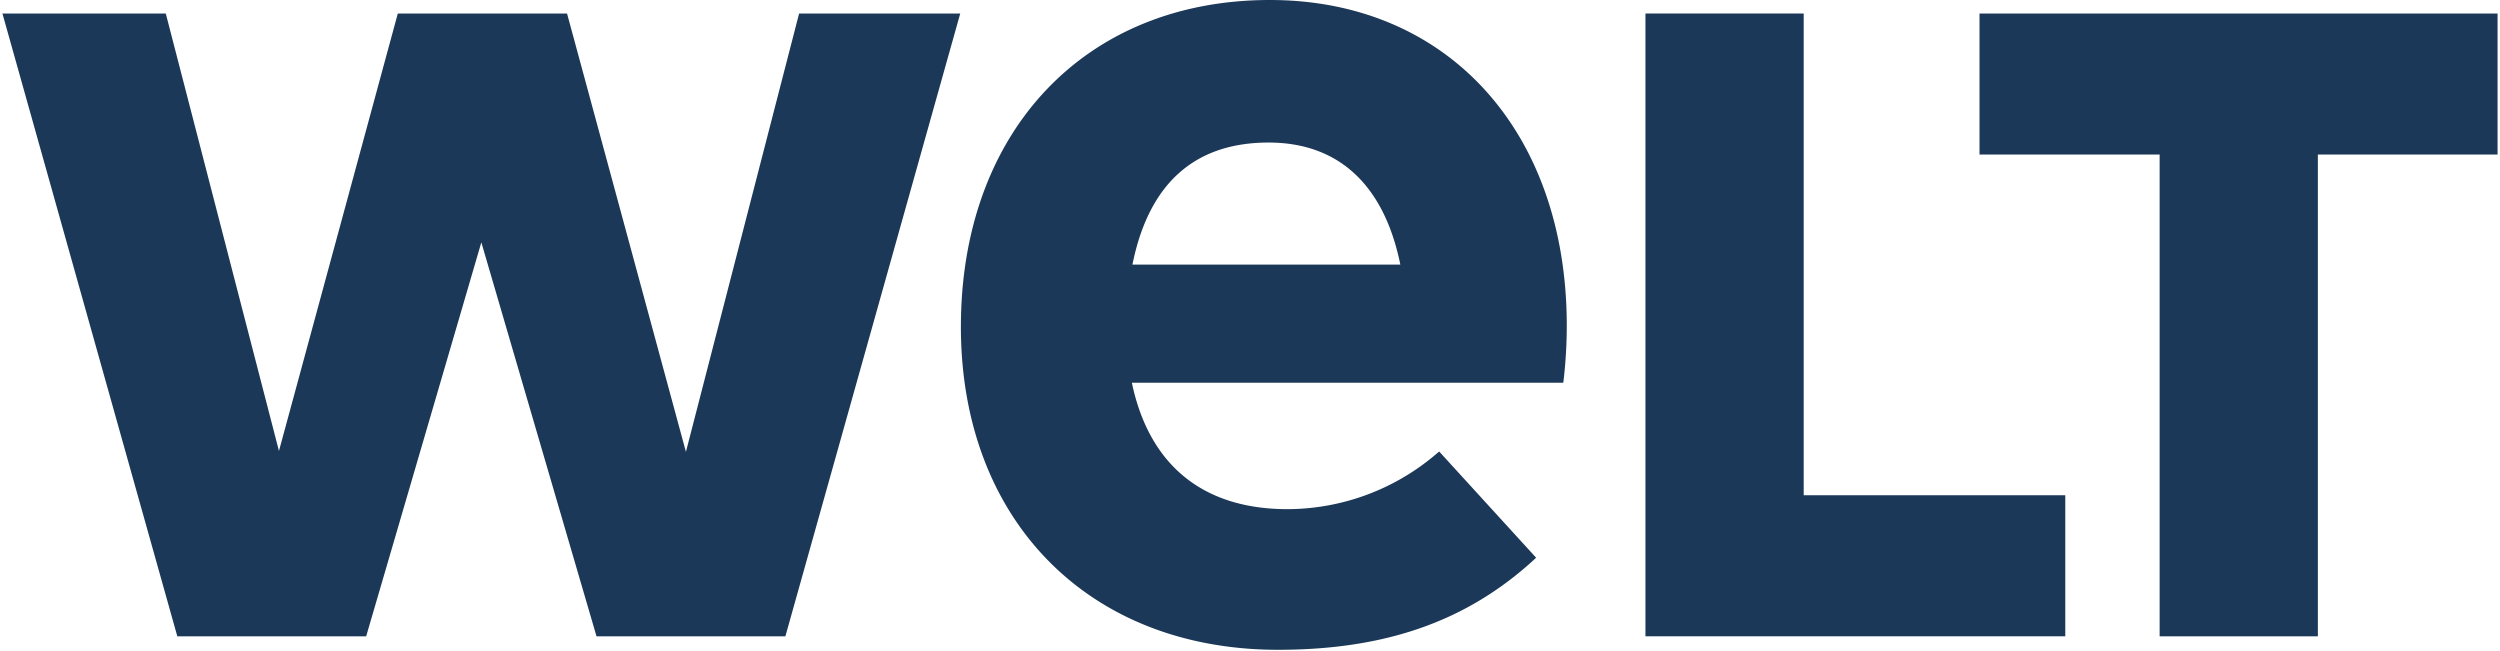
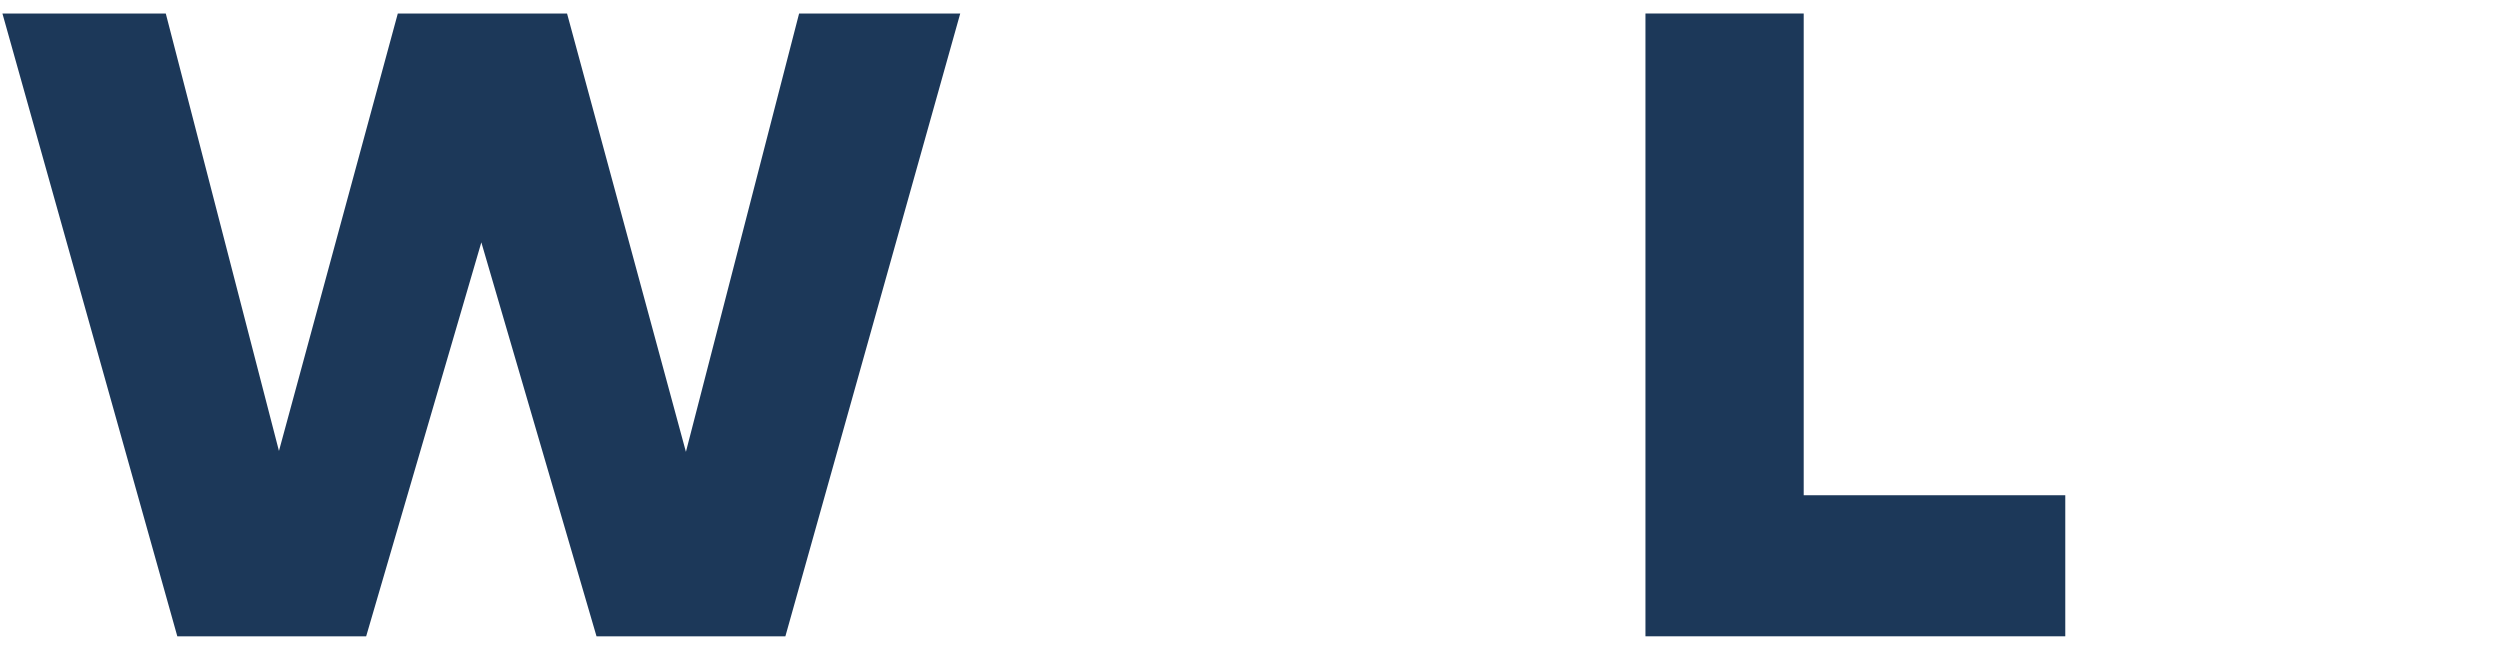
<svg xmlns="http://www.w3.org/2000/svg" height="166.674" viewBox="0.0 0.0 640.0 167.0" width="640.0">
  <g transform="translate(1127.618 -3487.958)">
    <g transform="translate(-1127.618 3487.958)">
      <g transform="translate(507.122 3.464)">
-         <path d="M-25.986-89.858V-213.432h-46.2v-36.175H60.694v36.175H14.6V-89.858h-40.59" fill="#1c3859" transform="translate(72.185 249.607)" />
-       </g>
+         </g>
      <g transform="translate(421.435 3.464)">
        <path d="M0-89.858V-249.607H40.59V-126.04h67.095v36.181H0" fill="#1c3859" transform="translate(0 249.607)" />
      </g>
      <g transform="translate(245.842 0)">
-         <path d="M-24.858-37.661C-20.528-57.828-8.841-68.052,9.873-68.052c17.658,0,29.276,10.506,33.6,30.387l.2.913H-25.053ZM53.124,11.622a59.043,59.043,0,0,1-38.392,14.36C-6.583,25.982-20.329,15.088-25-5.529l-.185-.919,110.632,0c.036-.209.066-.362.1-.636a122.9,122.9,0,0,0,.815-14.358C86.2-71.192,55.59-104.616,10.2-104.616c-47.4,0-79.25,33.687-79.25,83.824,0,49.555,32.694,82.85,81.354,82.85C39.917,62.059,60.8,54.7,78,38.905l.5-.467L53.631,11.194l-.507.428" fill="#1c3859" transform="translate(69.051 104.616)" />
-       </g>
+         </g>
      <g transform="translate(0 3.464)">
        <path d="M-85.714-89.858l-29.544-101.048L-144.8-89.858H-193.24L-238.1-249.607H-196.2l29.033,112.2,30.485-112.2h43.41l30.491,112.43,29.033-112.43H7.58L-37.271-89.858H-85.714" fill="#1c3859" transform="translate(238.095 249.607)" />
      </g>
    </g>
  </g>
</svg>